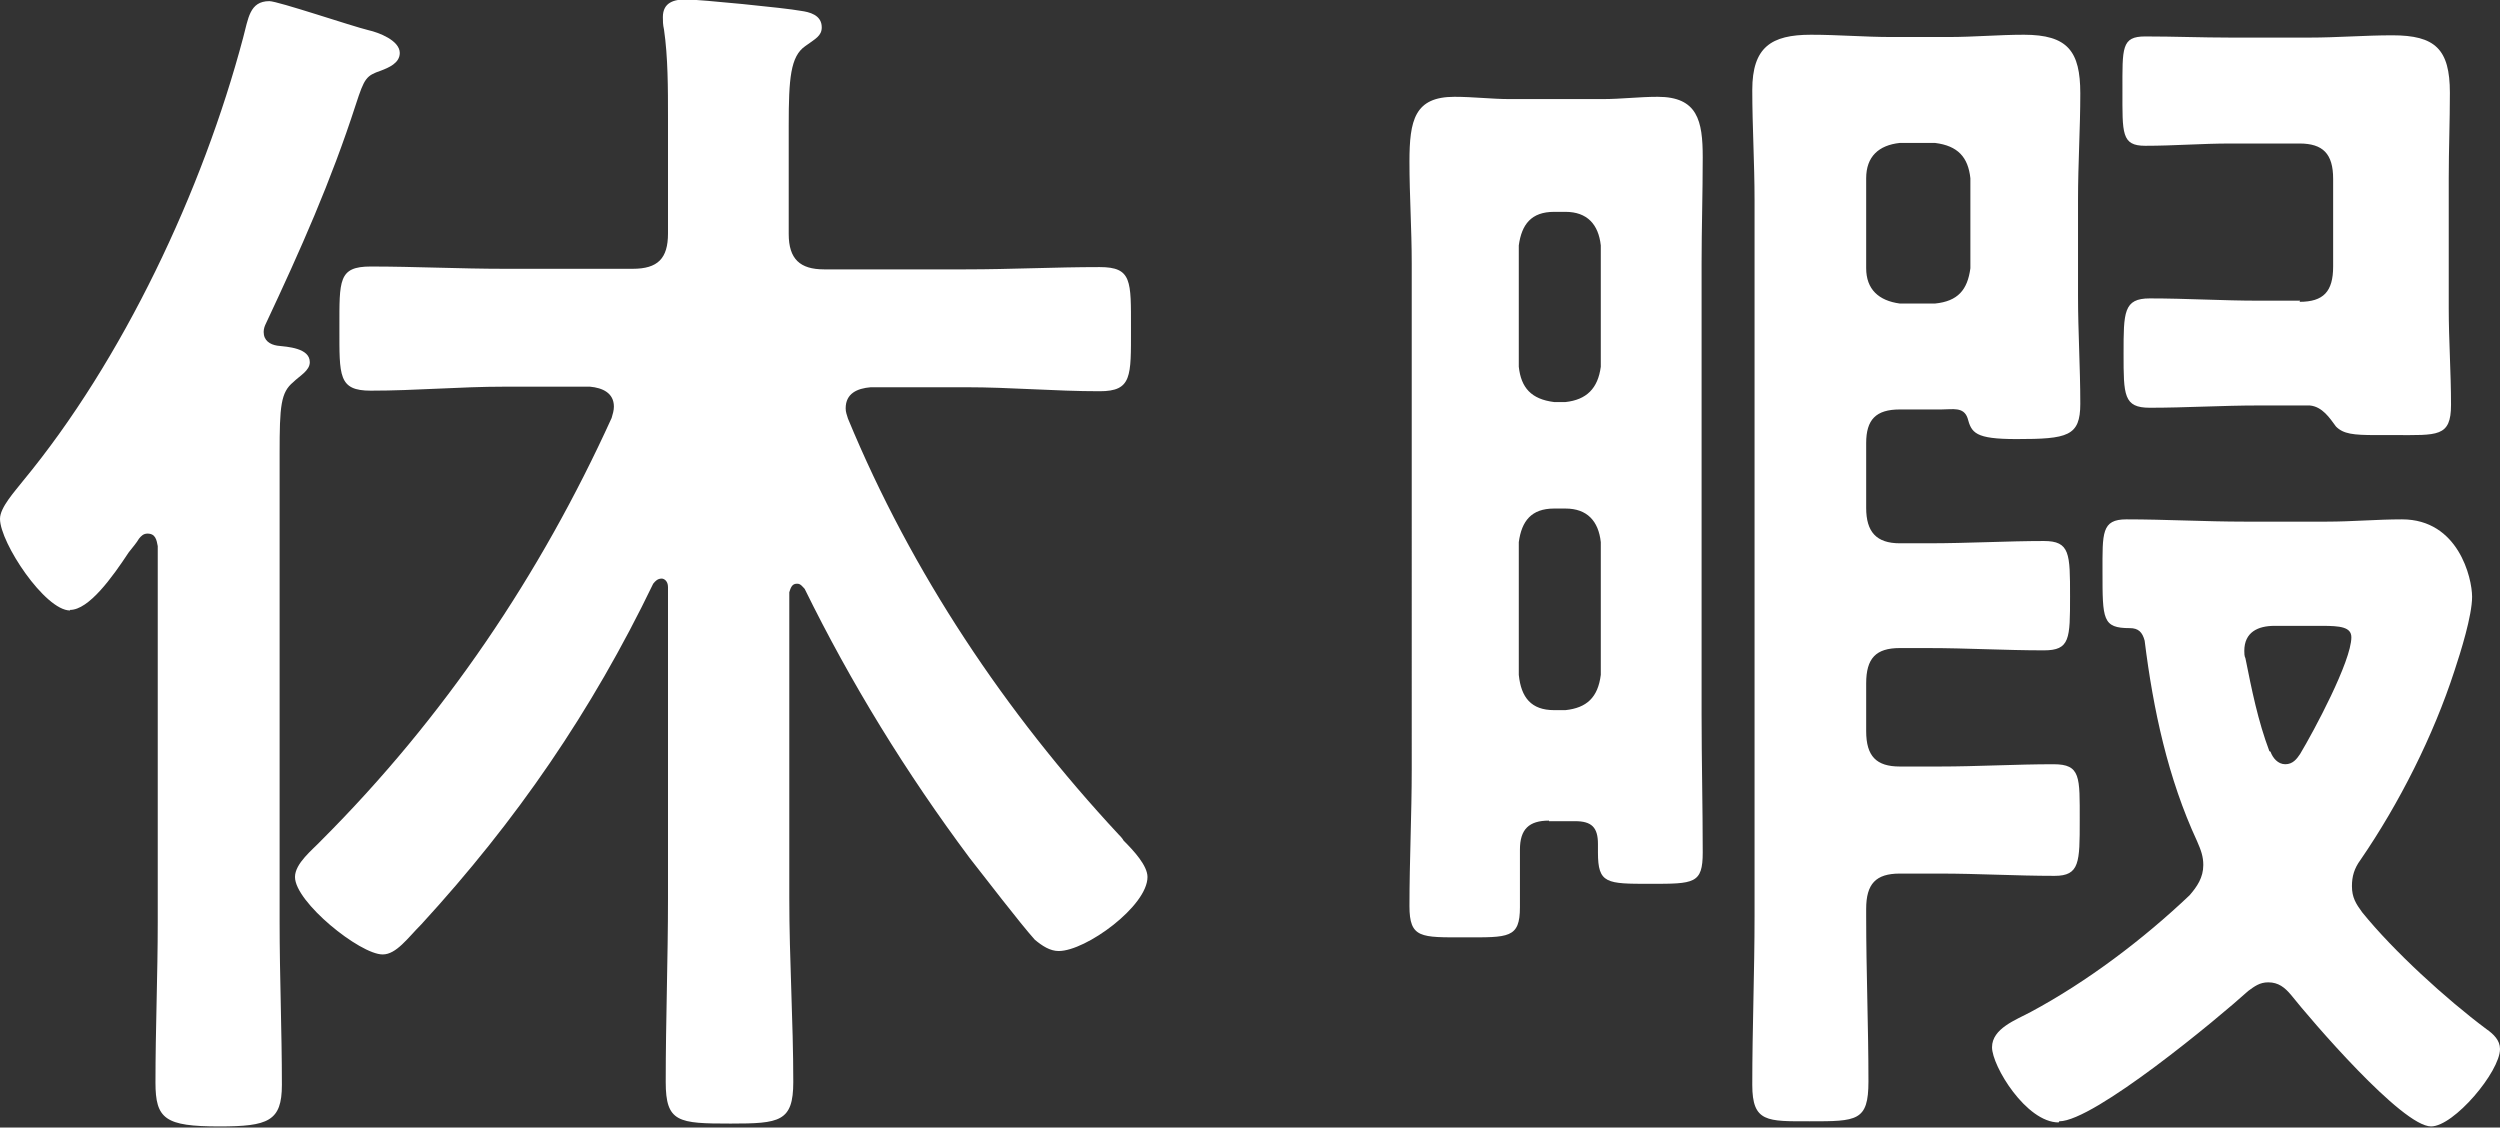
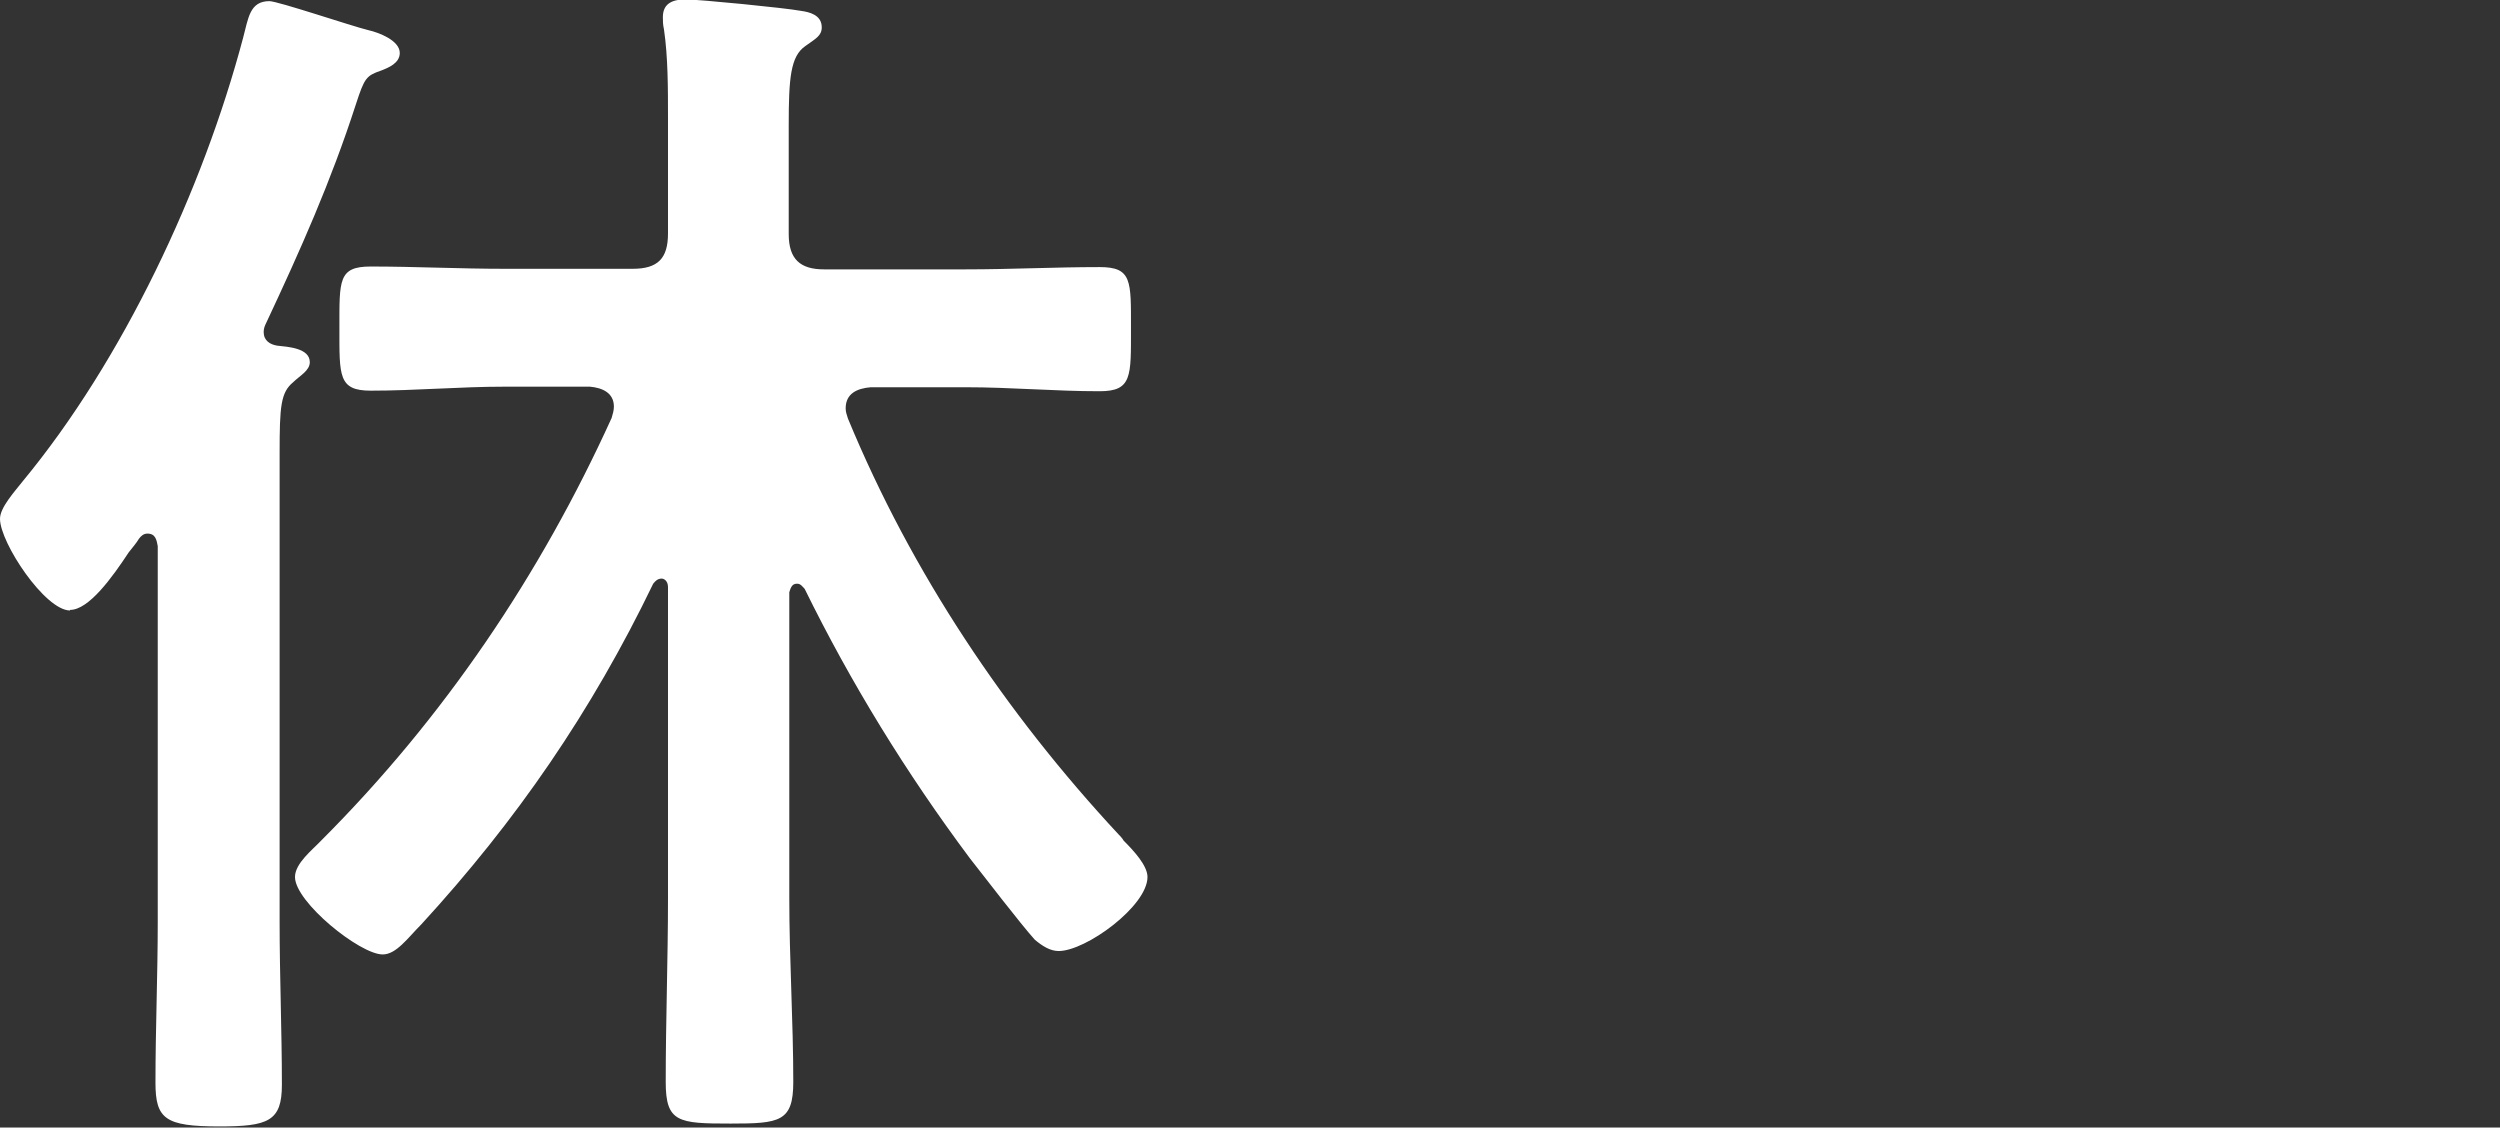
<svg xmlns="http://www.w3.org/2000/svg" id="_レイヤー_2" viewBox="0 0 43.9 19.8">
  <rect x="0" y="0" width="43.9" height="19.8" fill="#333333" stroke="none" />
  <defs>
    <style>.cls-1{fill:#fff;stroke-width:0px;}</style>
  </defs>
  <g id="_レイヤー_3">
    <path class="cls-1" d="M1.23,10.72c-.44,0-1.23-1.19-1.23-1.61,0-.2.26-.48.4-.66C2.16,6.32,3.56,3.34,4.27.66c.09-.33.11-.64.46-.64.15,0,1.45.44,1.74.51.18.04.55.18.55.4,0,.18-.2.26-.33.31-.26.09-.29.13-.44.59-.44,1.36-.97,2.55-1.58,3.85-.02.04-.04.09-.04.15,0,.15.11.22.24.24.18.02.57.04.57.29,0,.15-.18.24-.29.35-.22.18-.24.42-.24,1.25v8.23c0,.95.04,1.91.04,2.86,0,.64-.24.73-1.1.73-.95,0-1.12-.13-1.12-.77,0-.95.04-1.89.04-2.82v-6.6c-.02-.11-.04-.22-.18-.22-.07,0-.11.04-.15.09-.04.07-.11.15-.18.24-.29.44-.7,1.01-1.03,1.01ZM13.99,10.25c-.09,0-.11.09-.13.15v5.37c0,1.08.07,2.16.07,3.23,0,.7-.24.73-1.1.73-.92,0-1.14-.02-1.14-.73,0-1.08.04-2.16.04-3.23v-5.46c0-.11-.07-.15-.11-.15-.07,0-.11.04-.15.09-1.08,2.24-2.4,4.16-4.07,5.98-.24.24-.44.53-.68.53-.4,0-1.54-.92-1.54-1.36,0-.24.31-.48.46-.64,2.16-2.16,3.85-4.67,5.1-7.42.02-.07.04-.13.04-.2,0-.24-.2-.33-.42-.35h-1.5c-.79,0-1.56.07-2.35.07-.57,0-.55-.26-.55-1.1s-.02-1.08.55-1.08c.77,0,1.56.04,2.35.04h2.25c.44,0,.62-.18.62-.62v-2.02c0-.53,0-1.08-.07-1.56-.02-.09-.02-.15-.02-.22,0-.26.2-.31.4-.31.24,0,1.76.15,2.02.2.15.02.37.07.37.29,0,.15-.11.2-.29.33-.26.18-.29.57-.29,1.39v1.91c0,.44.2.62.62.62h2.49c.79,0,1.56-.04,2.35-.04.57,0,.55.24.55,1.08s.02,1.1-.55,1.1c-.79,0-1.56-.07-2.35-.07h-1.67c-.24.02-.44.11-.44.37,0,.07.02.11.04.18,1.12,2.71,2.77,5.17,4.75,7.3.02.02.07.07.09.11.18.18.42.44.42.64,0,.51-1.08,1.3-1.56,1.3-.15,0-.29-.09-.42-.2-.26-.29-.88-1.1-1.14-1.43-1.12-1.5-2.09-3.08-2.9-4.73-.04-.04-.07-.09-.13-.09Z" />
-     <path class="cls-1" d="M27.2,14.41c-.35,0-.51.15-.51.51v1.01c0,.55-.2.53-.97.53s-.97.02-.97-.55c0-.79.04-1.61.04-2.4V4.62c0-.59-.04-1.19-.04-1.78,0-.73.09-1.14.79-1.14.33,0,.66.04.97.04h1.63c.33,0,.64-.04.97-.04.7,0,.79.42.79,1.06s-.02,1.25-.02,1.87v7.92c0,.81.02,1.61.02,2.42,0,.55-.15.55-.92.55s-.92,0-.92-.55v-.15c0-.29-.11-.4-.4-.4h-.46ZM27.49,7.06c.37-.04.57-.24.62-.62v-2.13c-.04-.37-.24-.59-.62-.59h-.2c-.4,0-.57.22-.62.59v2.13c.04.37.22.57.62.62h.2ZM27.29,8.93c-.4,0-.57.22-.62.59v2.33c.04.4.22.62.62.62h.2c.37-.04.57-.22.62-.62v-2.33c-.04-.37-.24-.59-.62-.59h-.2ZM33.36,11.38c-.42,0-.59.18-.59.62v.84c0,.44.18.62.59.62h.7c.66,0,1.34-.04,2-.04.48,0,.46.22.46.99,0,.73,0,.97-.44.97-.68,0-1.34-.04-2.02-.04h-.7c-.42,0-.59.18-.59.62v.13c0,.97.04,1.94.04,2.9,0,.7-.2.7-1.03.7-.75,0-1.01.02-1.01-.64,0-.99.04-1.98.04-2.97V3.52c0-.66-.04-1.3-.04-1.94,0-.75.33-.97,1.03-.97.48,0,.95.04,1.41.04h1.01c.44,0,.88-.04,1.32-.04.77,0,.99.29.99,1.03,0,.62-.04,1.23-.04,1.87v1.69c0,.62.04,1.25.04,1.89,0,.57-.22.62-1.12.62-.73,0-.79-.11-.86-.37-.07-.2-.26-.15-.46-.15h-.73c-.42,0-.59.18-.59.59v1.14c0,.42.18.62.59.62h.51c.68,0,1.39-.04,2.02-.04.46,0,.46.22.46.97s0,.95-.46.95c-.68,0-1.36-.04-2.02-.04h-.51ZM32.77,4.71c0,.37.22.57.59.62h.62c.4-.04.57-.24.62-.62v-1.58c-.04-.37-.22-.57-.62-.62h-.62c-.37.04-.59.24-.59.62v1.58ZM36.15,19.71c-.57,0-1.17-.99-1.17-1.32s.42-.48.68-.62c.99-.53,1.98-1.28,2.79-2.05.13-.15.24-.31.24-.53,0-.15-.04-.26-.11-.42-.51-1.1-.77-2.31-.92-3.52-.04-.15-.11-.22-.26-.22-.48,0-.48-.15-.48-.99,0-.68-.02-.92.42-.92.68,0,1.39.04,2.07.04h1.45c.44,0,.88-.04,1.32-.04.99,0,1.23,1.03,1.23,1.36s-.2.97-.31,1.3c-.37,1.14-.97,2.33-1.65,3.32-.11.15-.15.29-.15.46,0,.2.07.31.18.46.55.68,1.47,1.52,2.18,2.05.13.09.24.2.24.35,0,.4-.81,1.36-1.21,1.36-.51,0-2.11-1.87-2.46-2.31-.11-.13-.22-.22-.4-.22-.15,0-.24.07-.35.15-.53.48-2.71,2.29-3.32,2.29ZM40.38,5.3c.42,0,.59-.18.59-.62v-1.54c0-.44-.18-.62-.59-.62h-1.21c-.51,0-.99.04-1.5.04-.42,0-.4-.22-.4-.97s-.02-.95.4-.95c.51,0,.99.02,1.5.02h1.39c.48,0,.97-.04,1.45-.04.75,0,1.01.24,1.01,1.01,0,.51-.02.99-.02,1.5v2.29c0,.55.04,1.12.04,1.69s-.24.53-.99.53h-.33c-.4,0-.57-.02-.7-.15-.11-.15-.24-.35-.46-.37h-.9c-.64,0-1.28.04-1.91.04-.46,0-.46-.22-.46-.95s0-.97.46-.97c.64,0,1.28.04,1.91.04h.73ZM39.87,13.2c.04.11.13.22.26.22s.2-.09.26-.18c.24-.4.9-1.63.9-2.05,0-.18-.2-.2-.51-.2h-.84c-.29,0-.53.11-.53.44,0,.04,0,.09.02.13.11.55.22,1.1.42,1.63Z" />
  </g>
</svg>